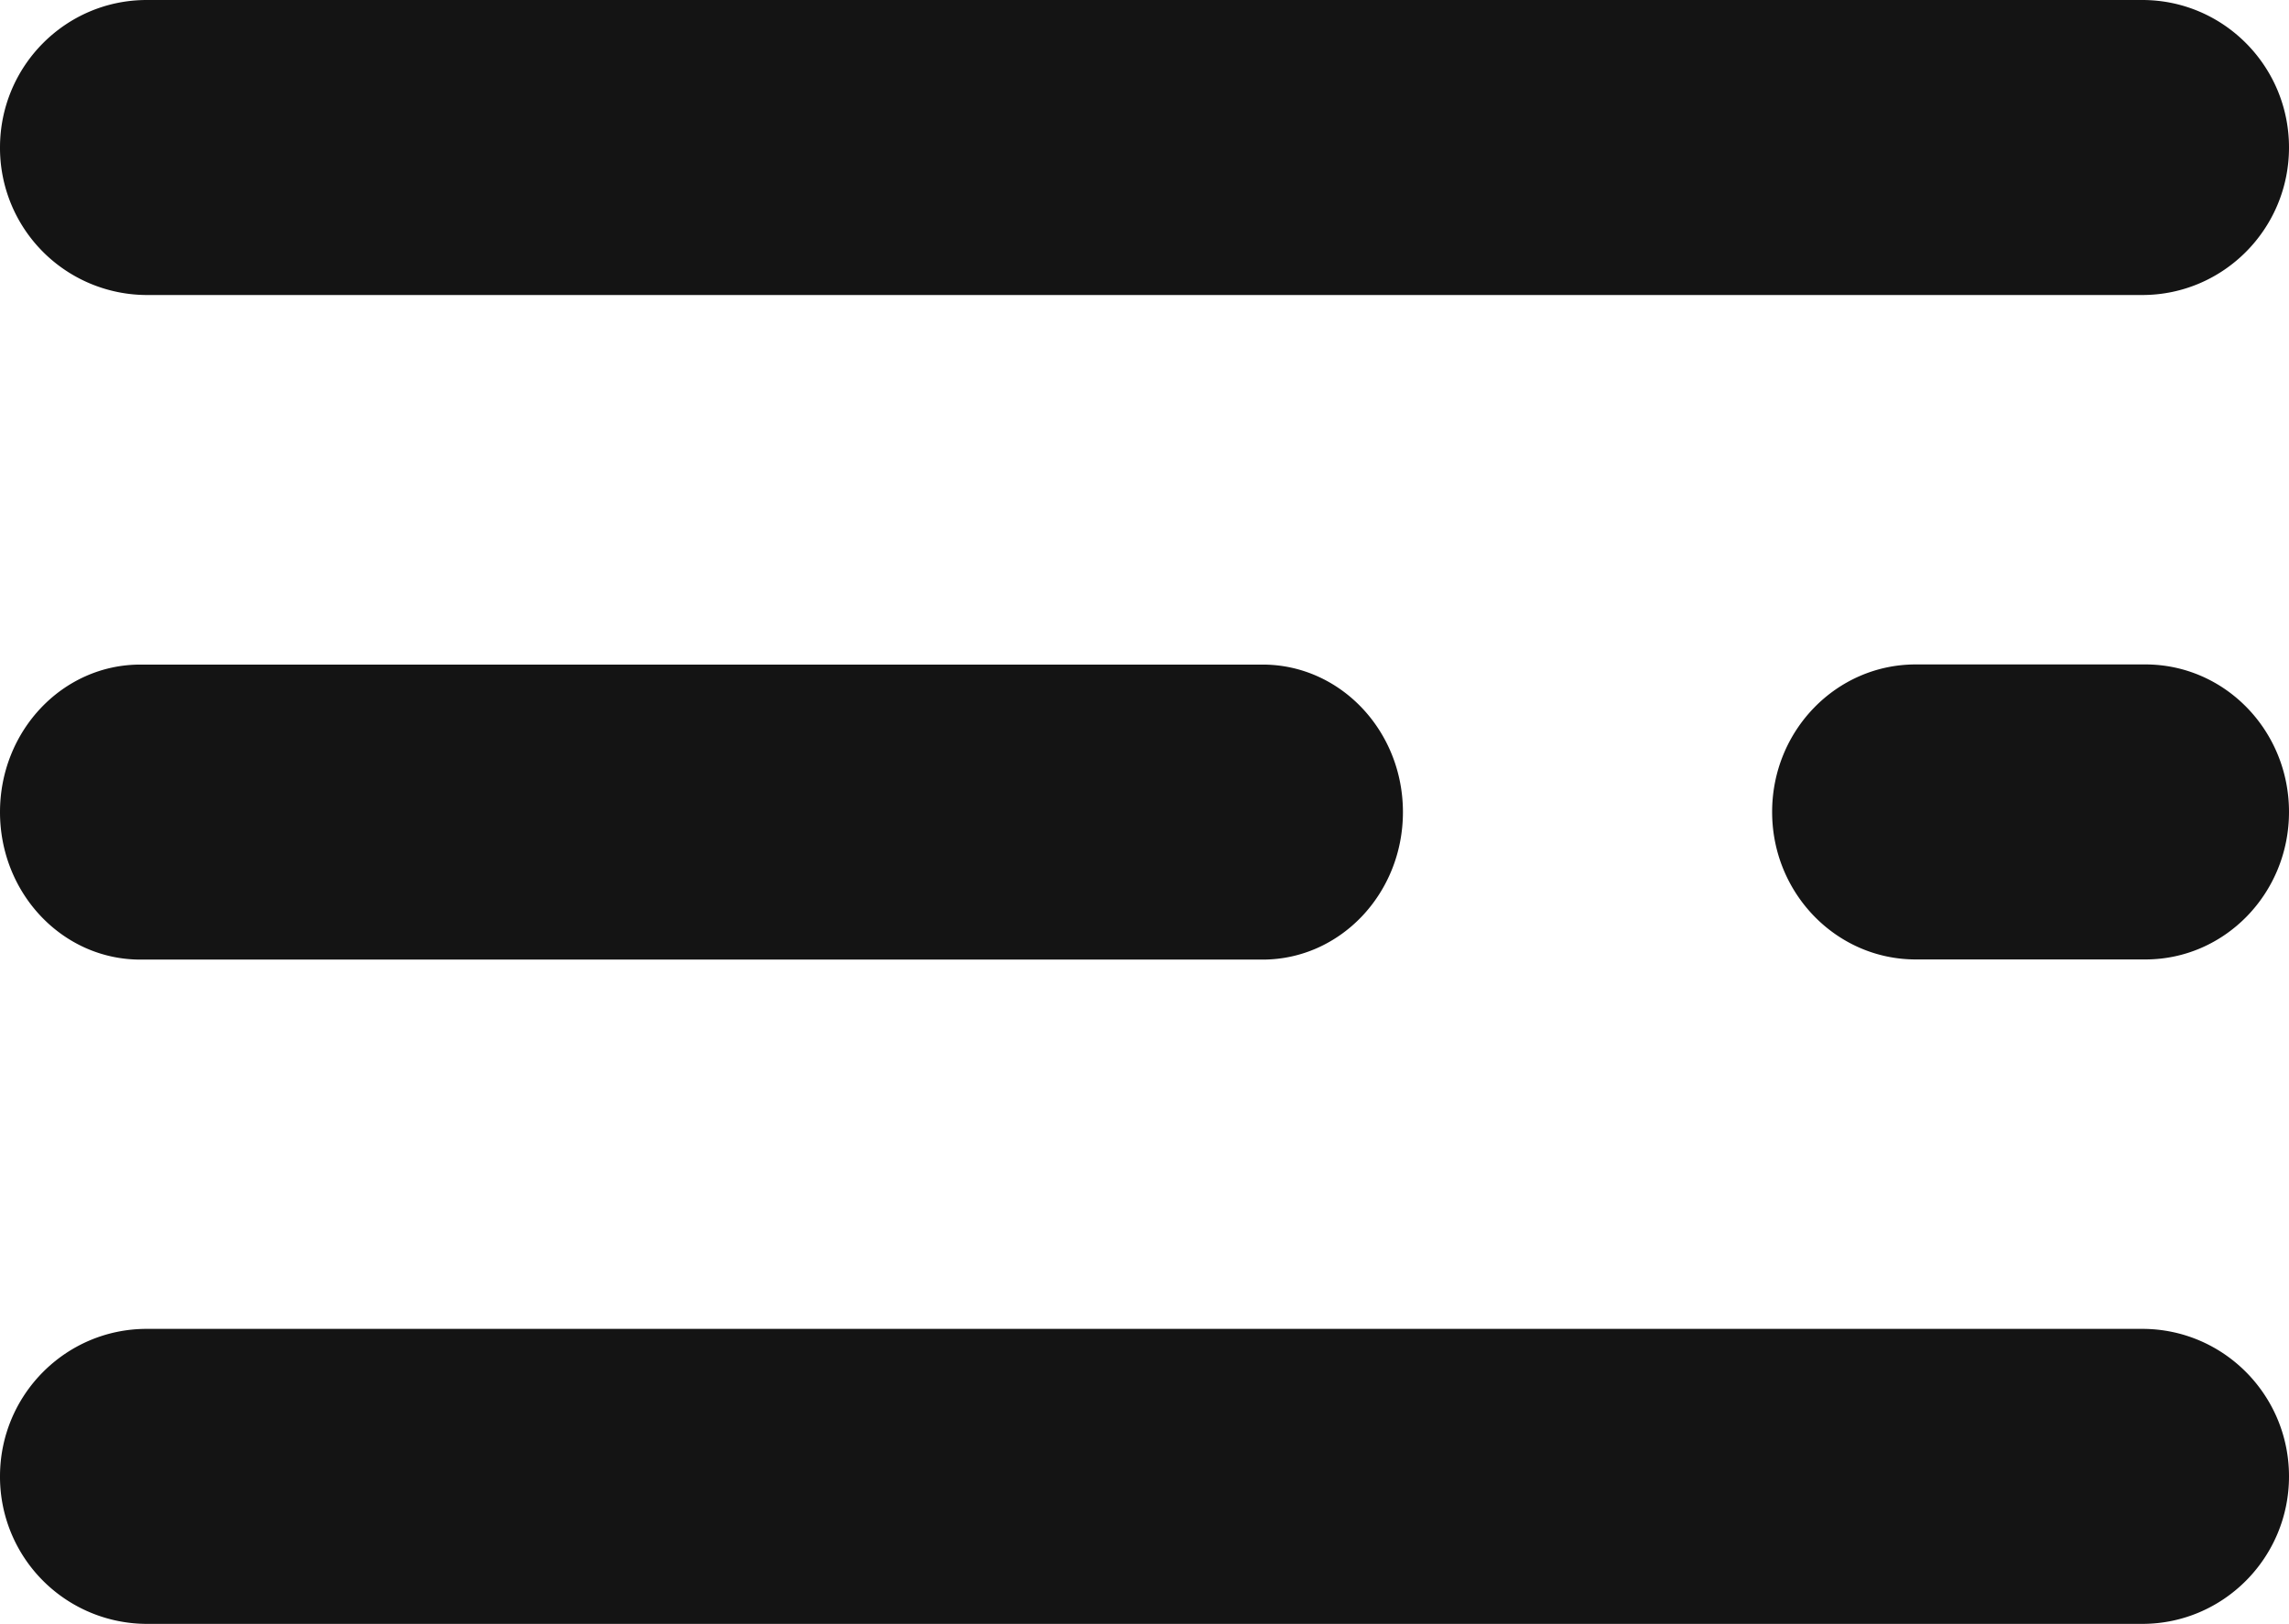
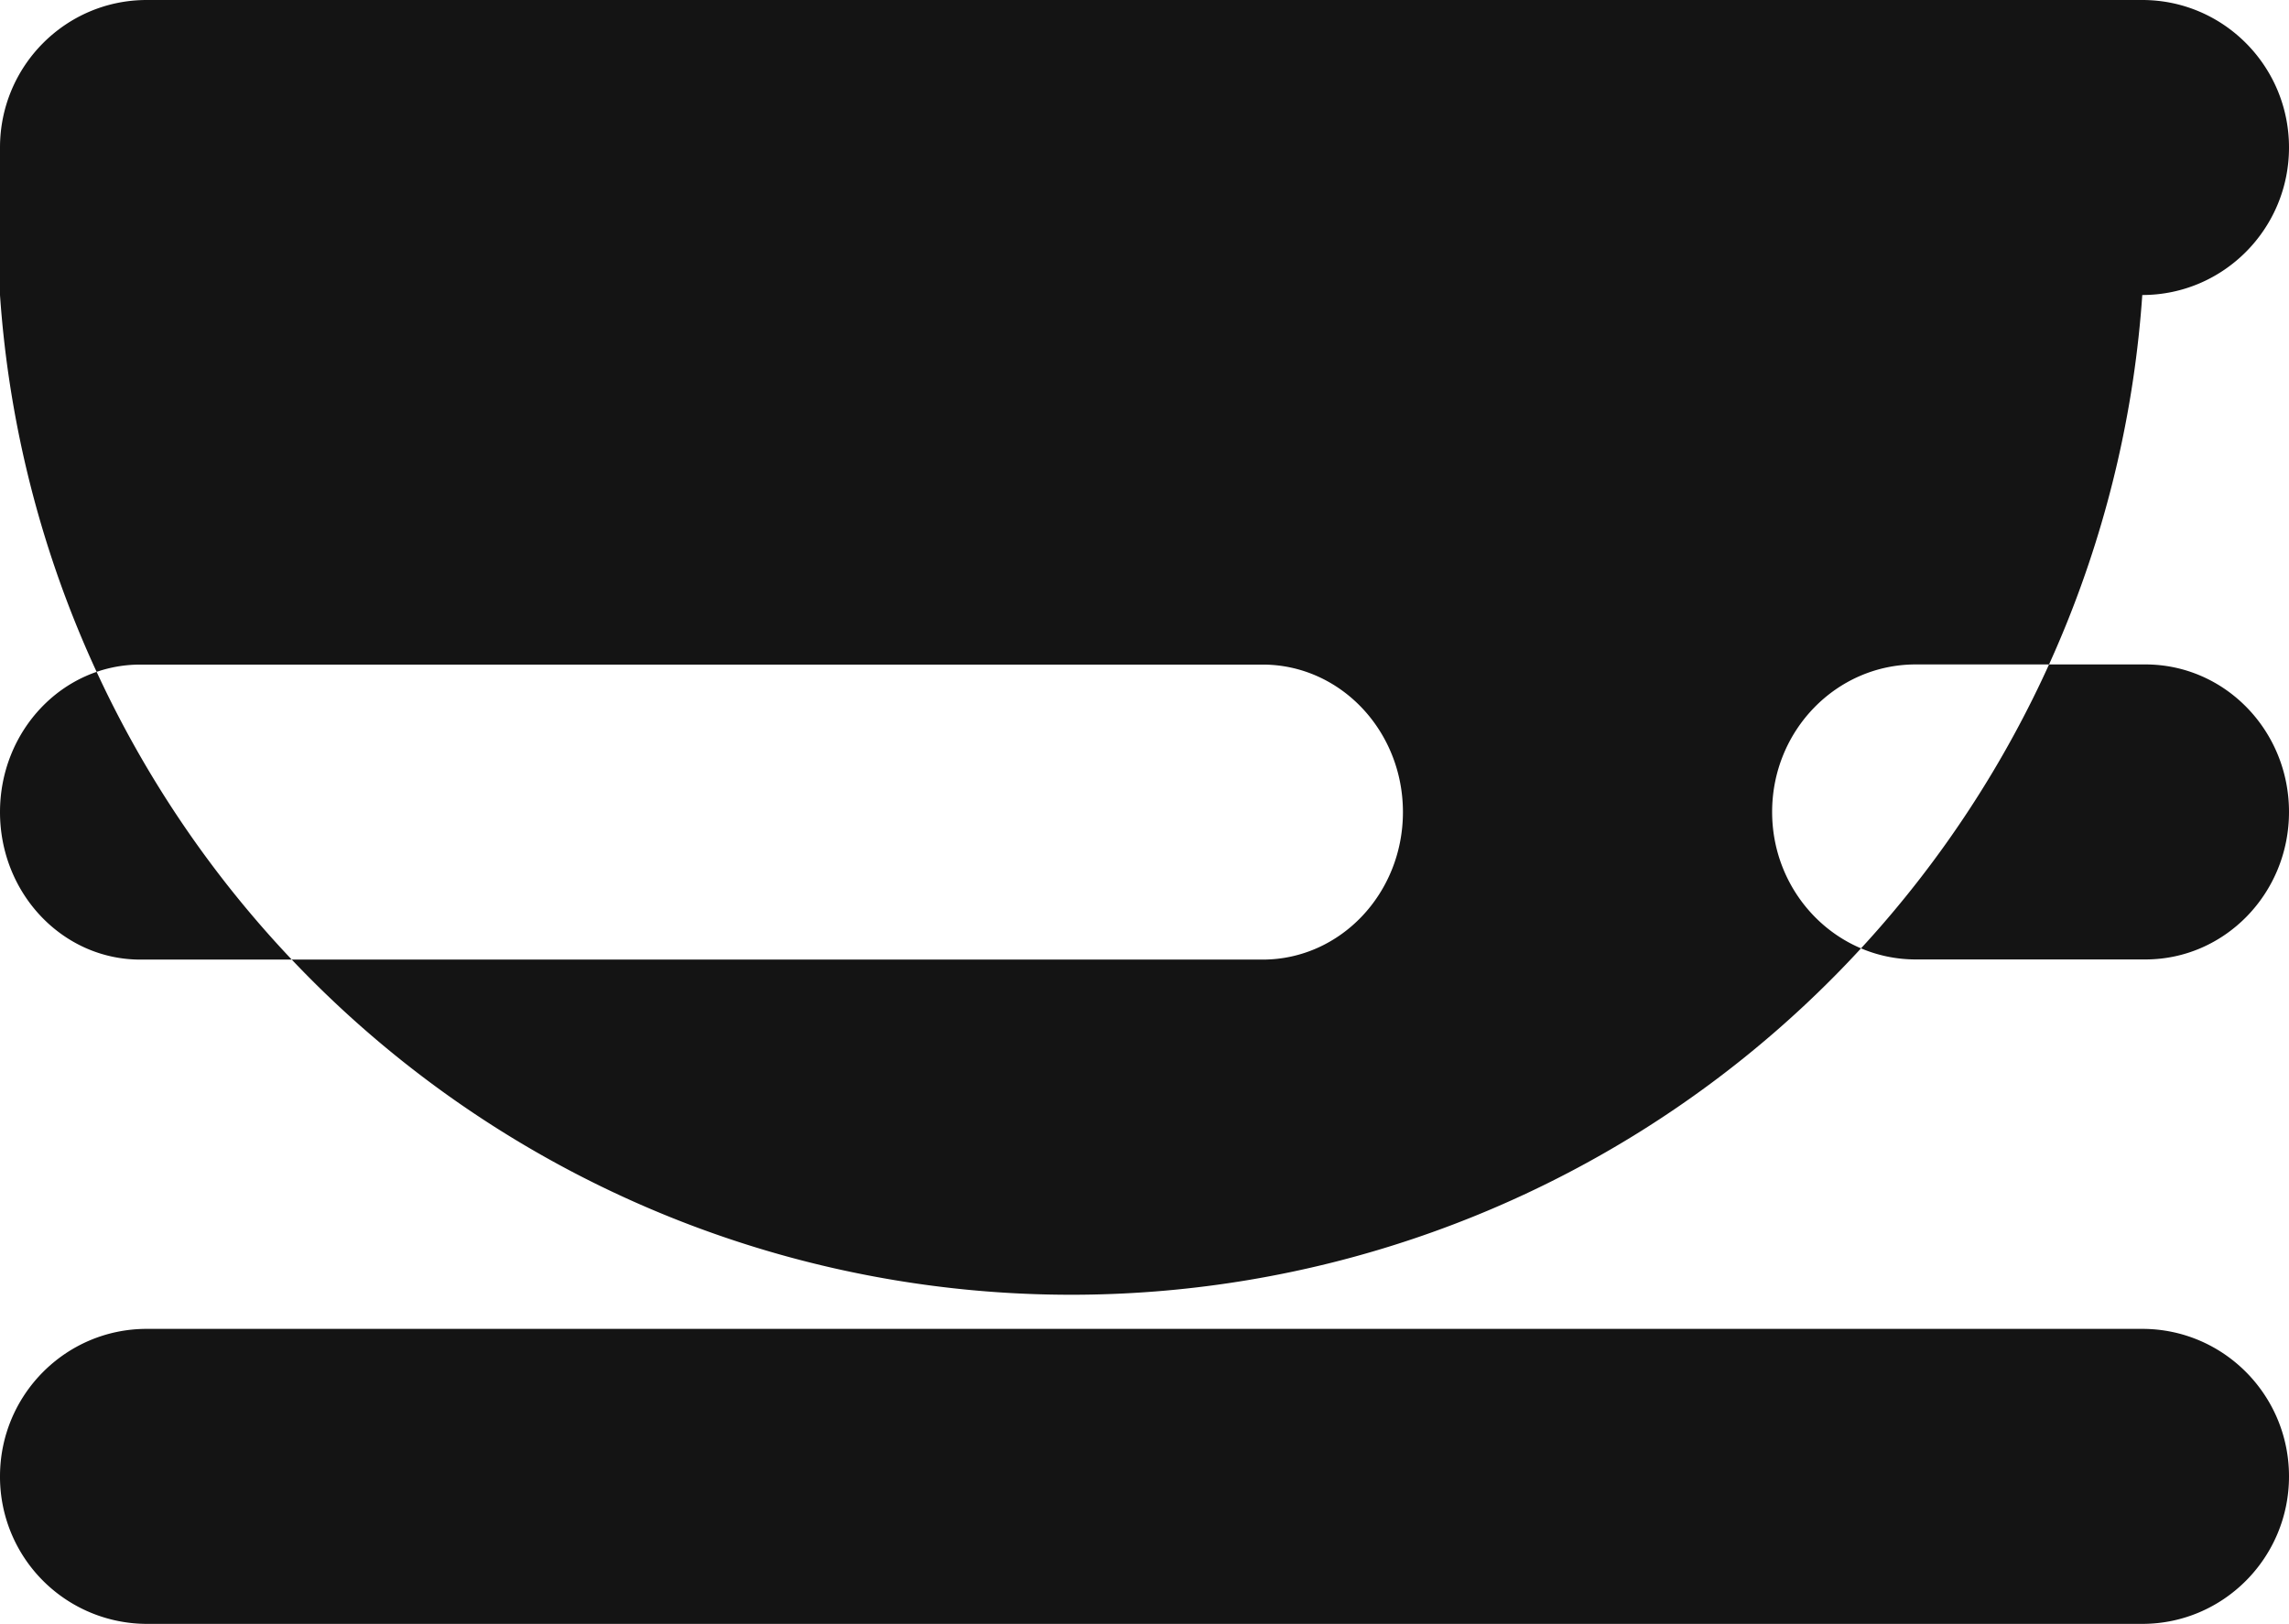
<svg xmlns="http://www.w3.org/2000/svg" width="31" height="22" fill="none">
-   <path fill-rule="evenodd" clip-rule="evenodd" d="M29.013 3.996H1.987A1.992 1.992 0 0 1 0 1.998C0 .894.89 0 1.987 0h27.026C30.11 0 31 .894 31 1.998c0 1.103-.89 1.998-1.987 1.998zM17.1 12.998H1.9C.85 12.998 0 12.104 0 11c0-1.103.85-1.998 1.9-1.998h15.2c1.05 0 1.9.895 1.9 1.998 0 1.104-.85 1.998-1.9 1.998zm11.956-.002h-3.111C24.87 12.996 24 12.1 24 10.998 24 9.894 24.87 9 25.945 9h3.11C30.13 9 31 9.894 31 10.998c0 1.103-.87 1.998-1.944 1.998zm-.043 9H1.987A1.992 1.992 0 0 1 0 19.998C0 18.894.89 18 1.987 18h27.026C30.11 18 31 18.894 31 19.998c0 1.103-.89 1.998-1.987 1.998z" fill="#141414" />
+   <path fill-rule="evenodd" clip-rule="evenodd" d="M29.013 3.996A1.992 1.992 0 0 1 0 1.998C0 .894.89 0 1.987 0h27.026C30.11 0 31 .894 31 1.998c0 1.103-.89 1.998-1.987 1.998zM17.1 12.998H1.9C.85 12.998 0 12.104 0 11c0-1.103.85-1.998 1.9-1.998h15.2c1.05 0 1.9.895 1.9 1.998 0 1.104-.85 1.998-1.9 1.998zm11.956-.002h-3.111C24.87 12.996 24 12.1 24 10.998 24 9.894 24.87 9 25.945 9h3.11C30.13 9 31 9.894 31 10.998c0 1.103-.87 1.998-1.944 1.998zm-.043 9H1.987A1.992 1.992 0 0 1 0 19.998C0 18.894.89 18 1.987 18h27.026C30.11 18 31 18.894 31 19.998c0 1.103-.89 1.998-1.987 1.998z" fill="#141414" />
</svg>